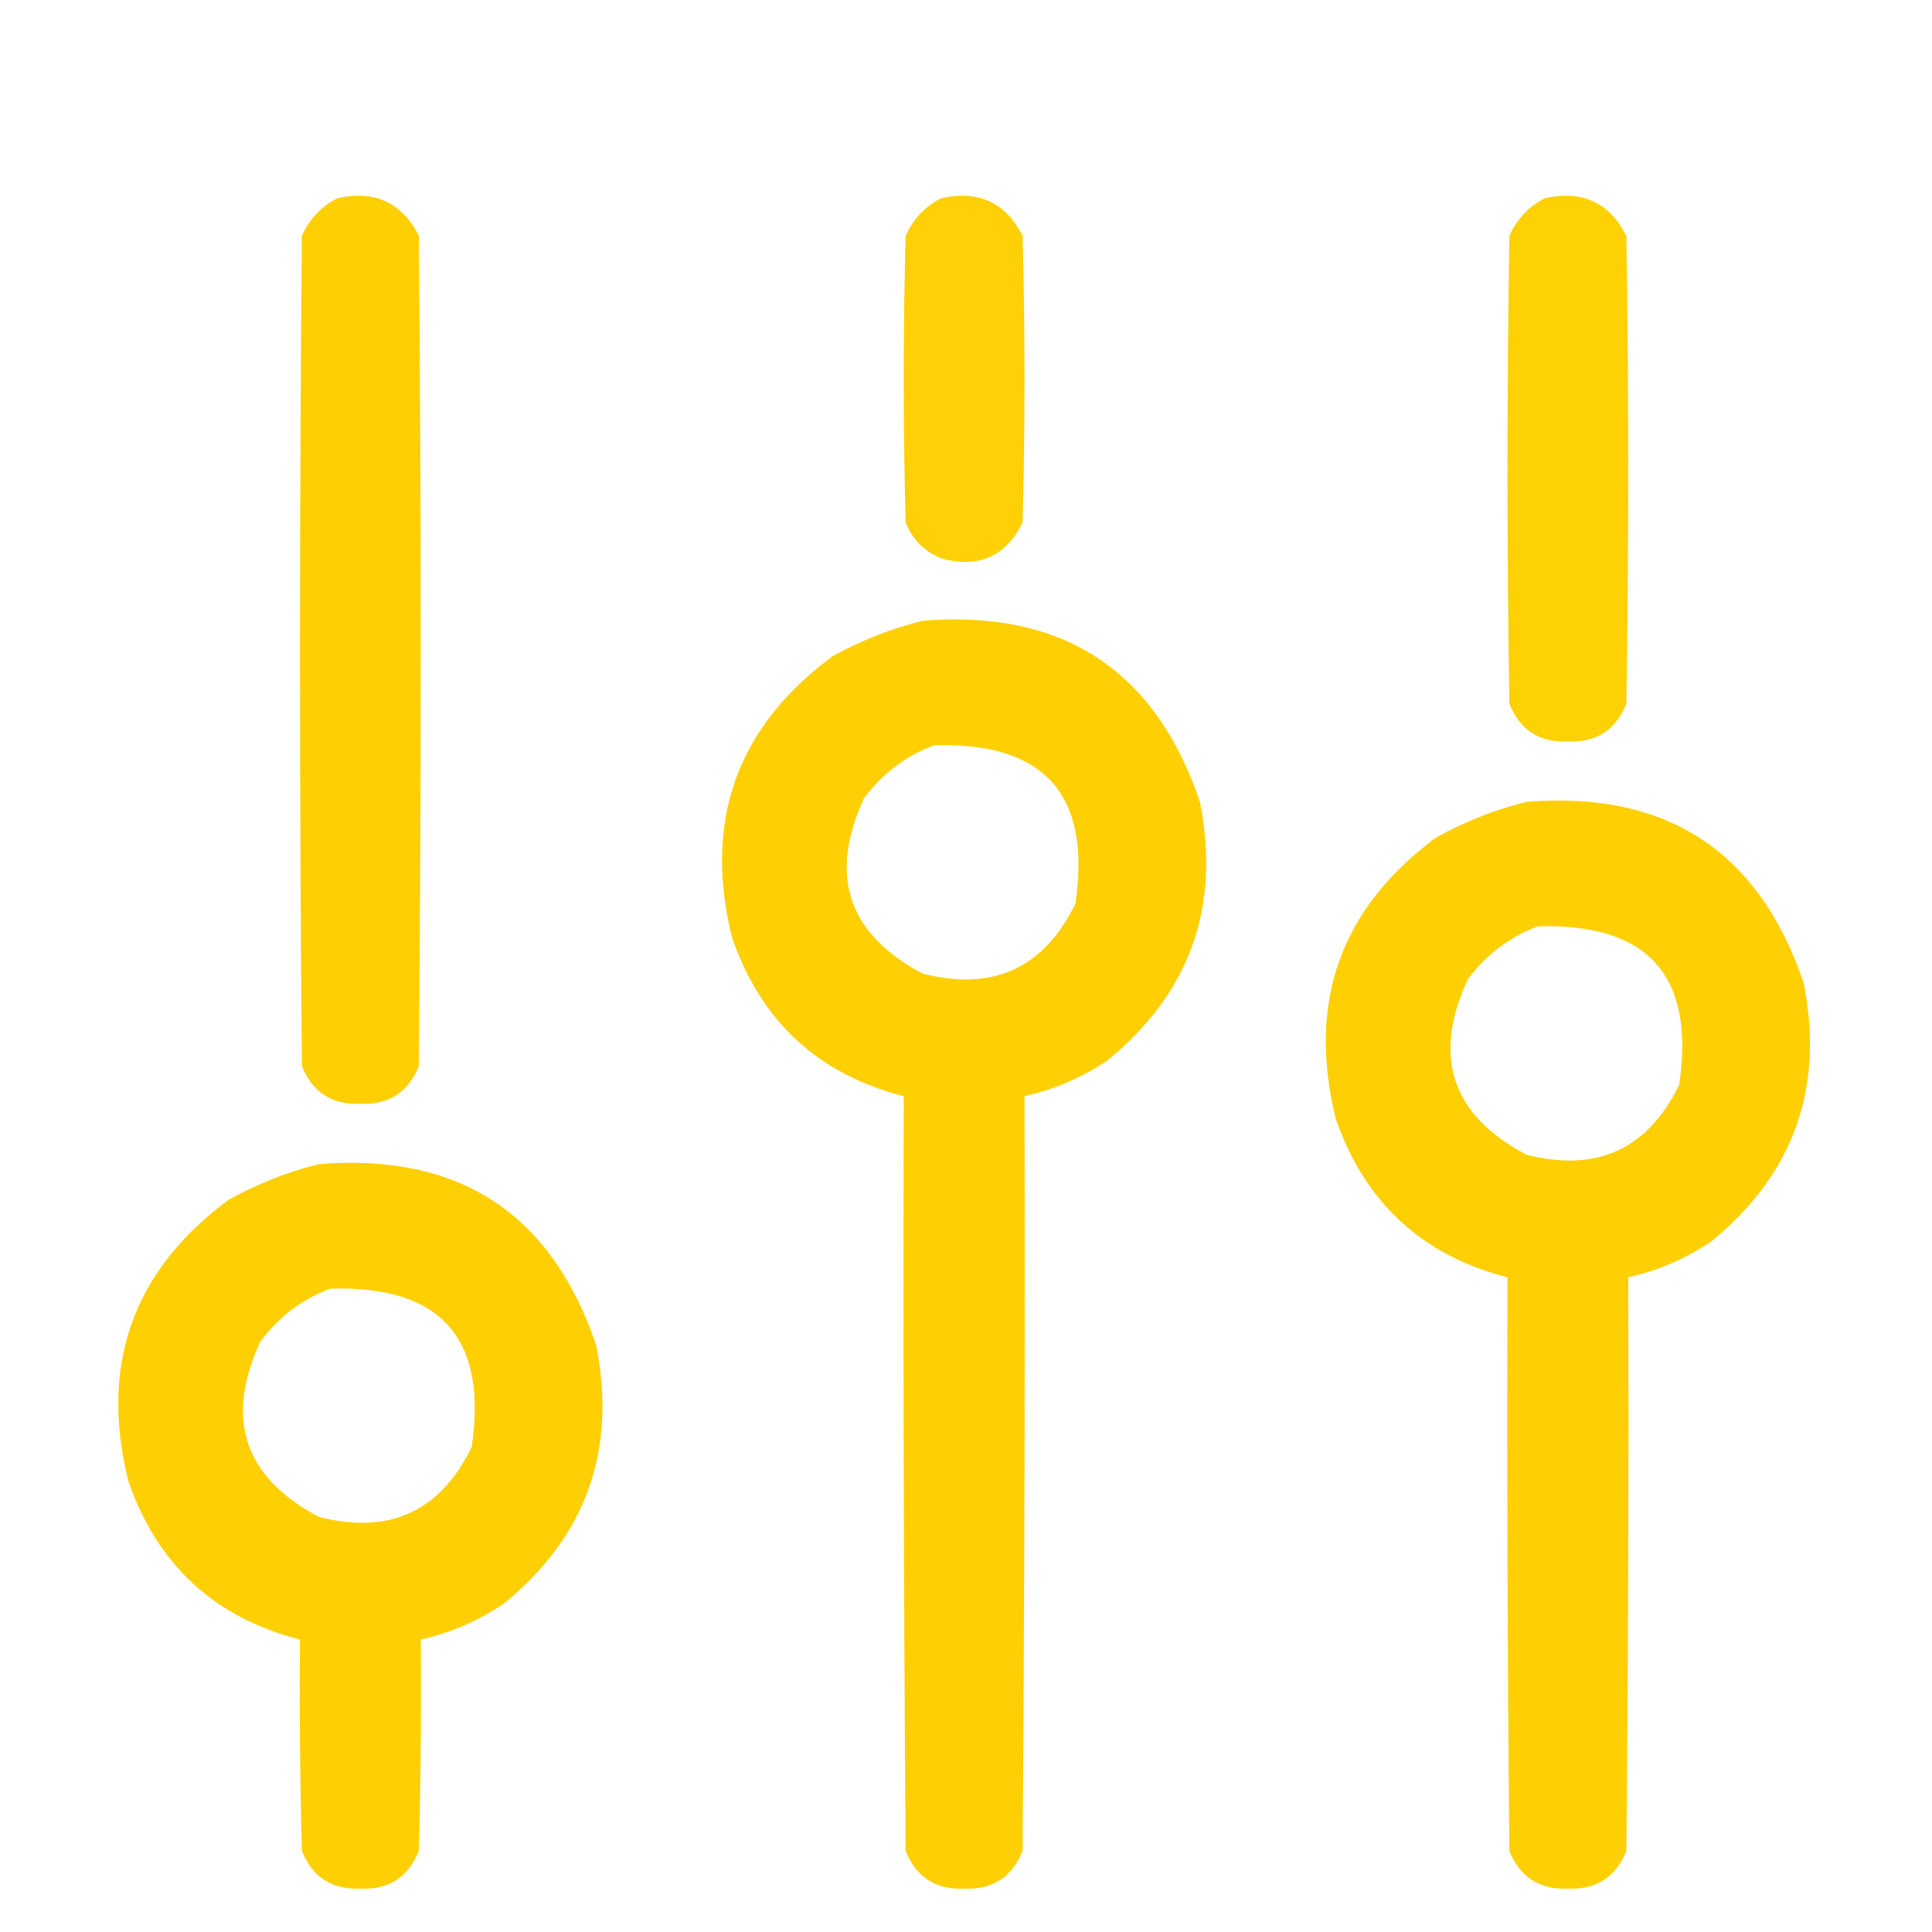
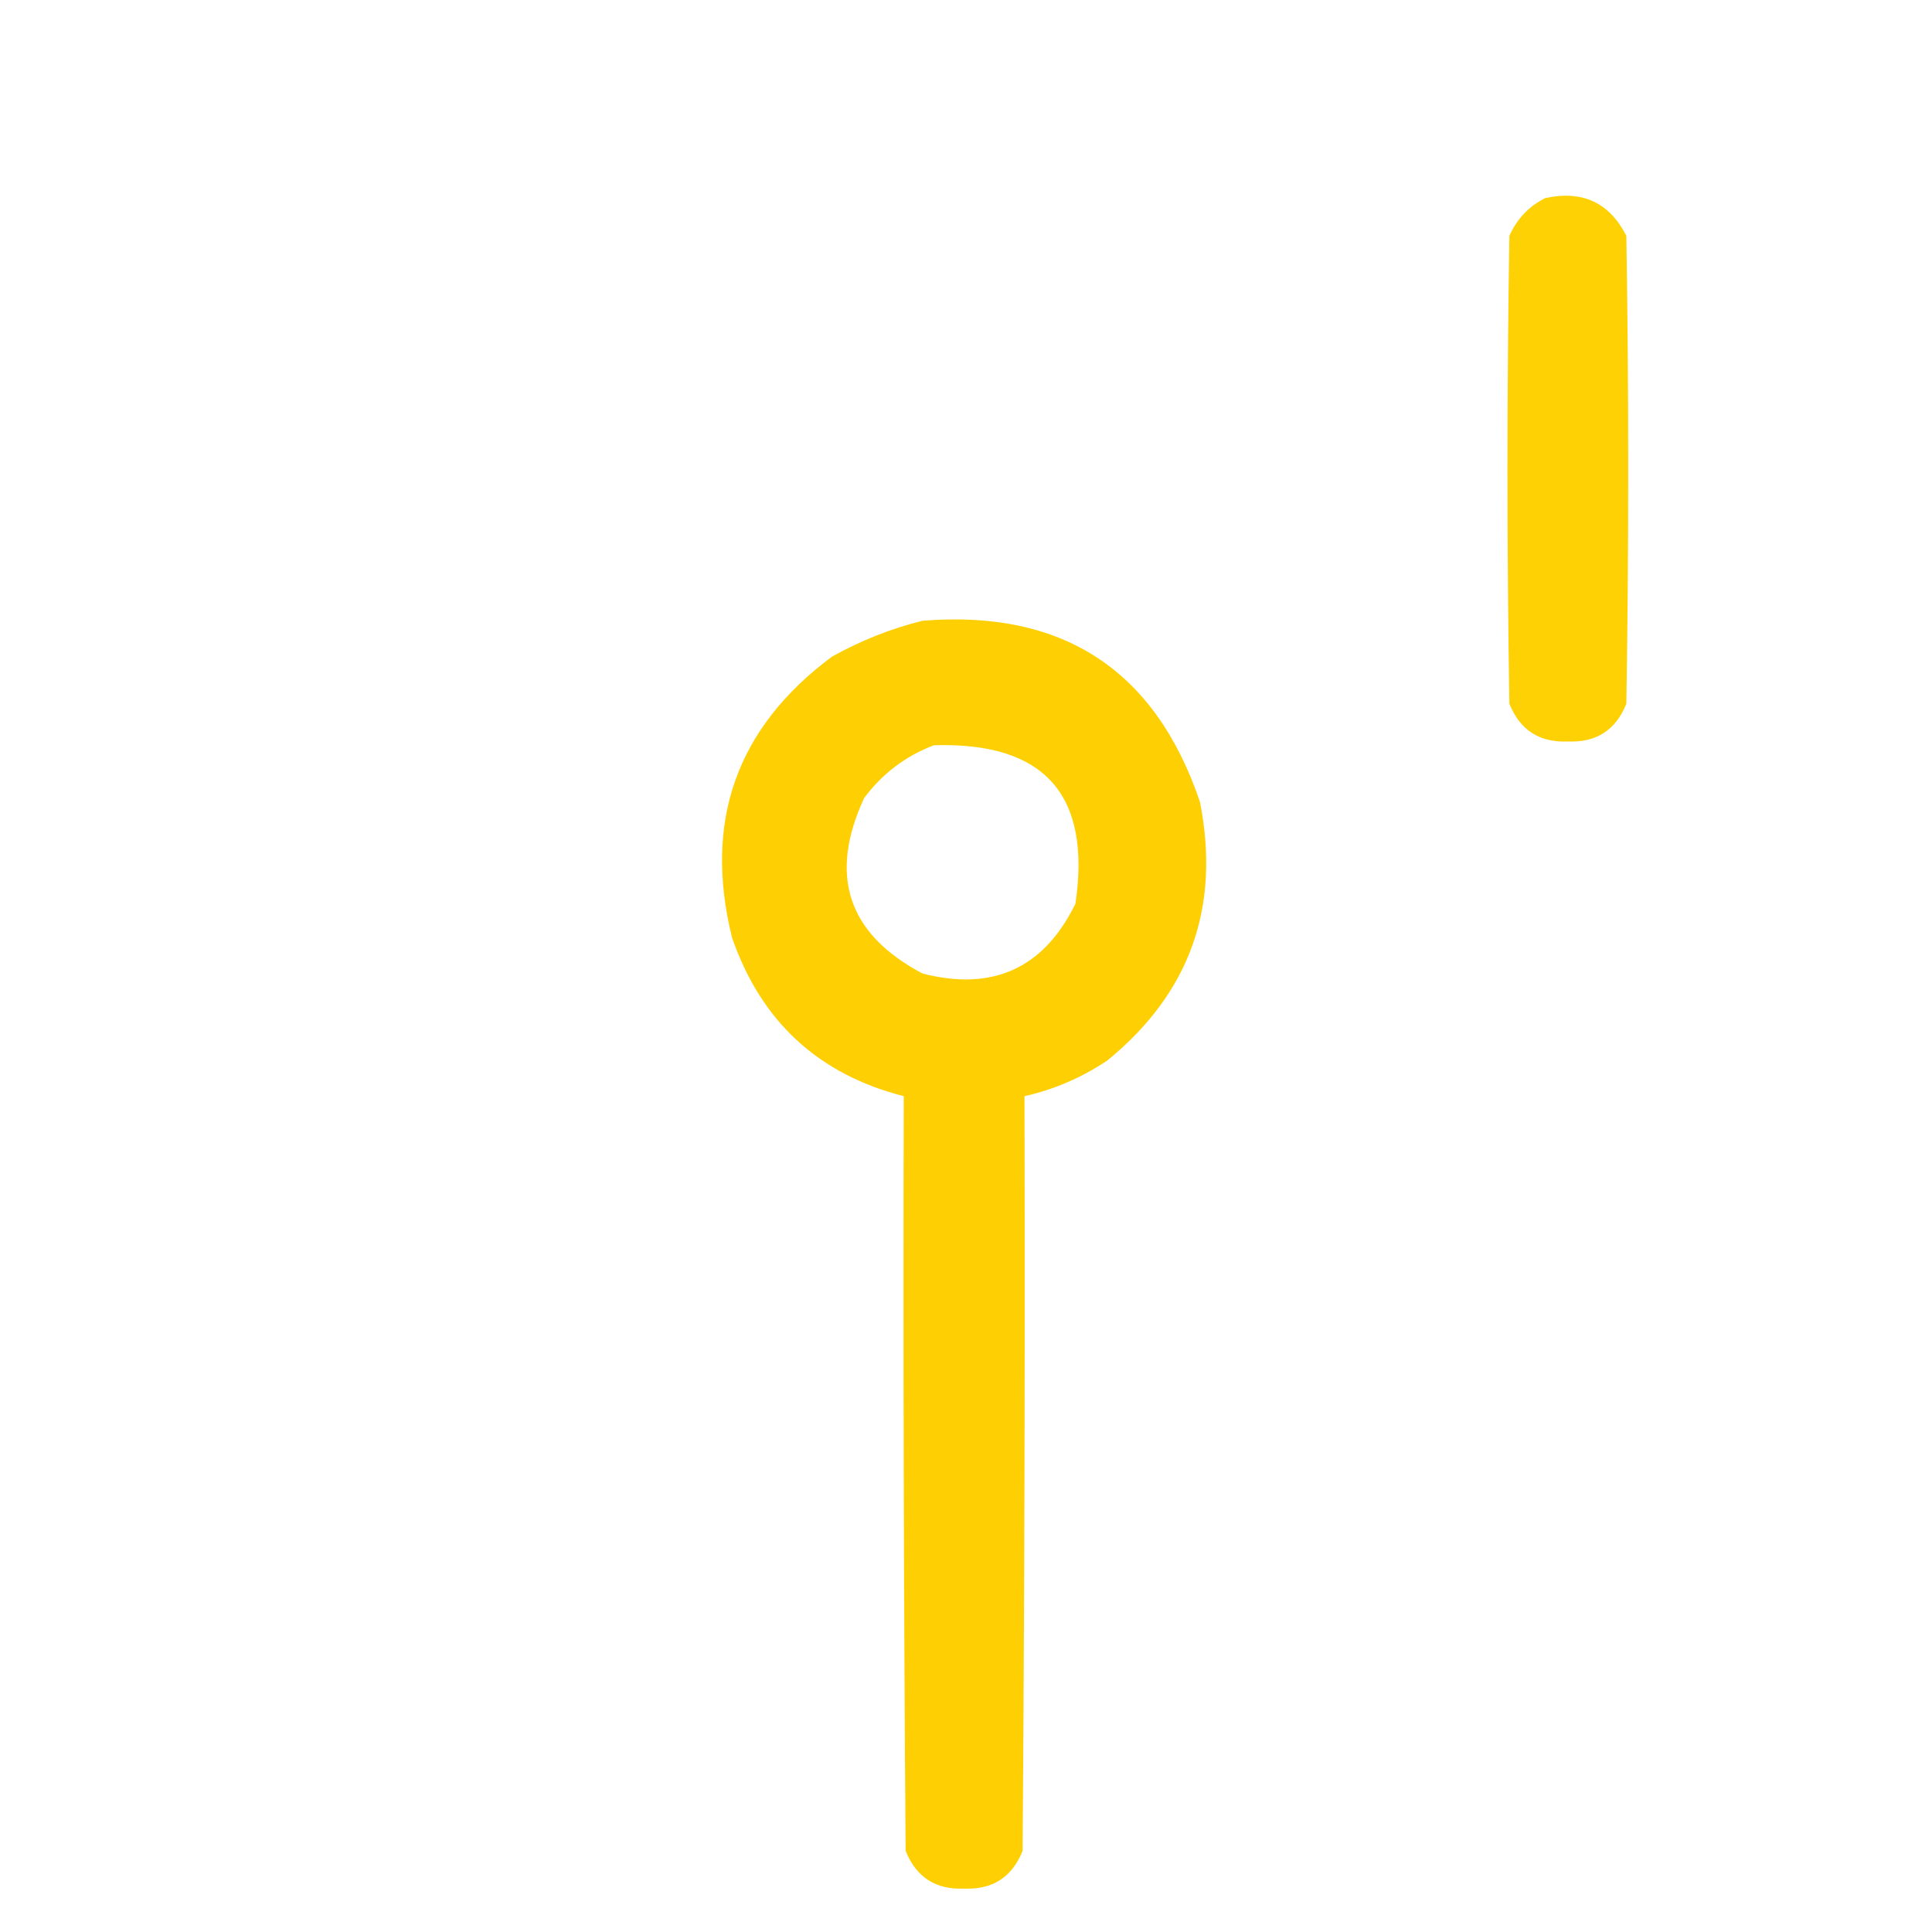
<svg xmlns="http://www.w3.org/2000/svg" version="1.1" width="512px" height="512px" style="shape-rendering:geometricPrecision; text-rendering:geometricPrecision; image-rendering:optimizeQuality; fill-rule:evenodd; clip-rule:evenodd">
  <g>
-     <path style="opacity:0.993" fill="#fed004" d="M 89.5,52.5 C 99.36,50.35 106.527,53.683 111,62.5C 111.667,135.833 111.667,209.167 111,282.5C 108.193,289.487 103.027,292.82 95.5,292.5C 87.974,292.82 82.807,289.487 80,282.5C 79.333,209.167 79.333,135.833 80,62.5C 82.022,57.98 85.189,54.647 89.5,52.5 Z" />
-   </g>
+     </g>
  <g>
-     <path style="opacity:0.991" fill="#fed004" d="M 249.5,52.5 C 259.36,50.35 266.527,53.683 271,62.5C 271.667,87.833 271.667,113.167 271,138.5C 266.527,147.482 259.36,150.649 249.5,148C 245,146.167 241.833,143 240,138.5C 239.333,113.167 239.333,87.833 240,62.5C 242.022,57.98 245.189,54.647 249.5,52.5 Z" />
-   </g>
+     </g>
  <g>
-     <path style="opacity:0.992" fill="#fed004" d="M 409.5,52.5 C 419.36,50.35 426.527,53.683 431,62.5C 431.667,103.833 431.667,145.167 431,186.5C 428.193,193.487 423.027,196.82 415.5,196.5C 407.973,196.82 402.807,193.487 400,186.5C 399.333,145.167 399.333,103.833 400,62.5C 402.022,57.98 405.189,54.647 409.5,52.5 Z" />
+     <path style="opacity:0.992" fill="#fed004" d="M 409.5,52.5 C 419.36,50.35 426.527,53.683 431,62.5C 431.667,103.833 431.667,145.167 431,186.5C 428.193,193.487 423.027,196.82 415.5,196.5C 407.973,196.82 402.807,193.487 400,186.5C 399.333,145.167 399.333,103.833 400,62.5C 402.022,57.98 405.189,54.647 409.5,52.5 " />
  </g>
  <g>
    <path style="opacity:0.993" fill="#fed004" d="M 244.5,164.5 C 281.639,161.518 306.139,177.518 318,212.5C 323.5,240.339 315.334,263.172 293.5,281C 286.731,285.553 279.398,288.72 271.5,290.5C 271.667,357.167 271.5,423.834 271,490.5C 268.193,497.487 263.027,500.82 255.5,500.5C 247.973,500.82 242.807,497.487 240,490.5C 239.5,423.834 239.333,357.167 239.5,290.5C 216.866,284.703 201.699,270.703 194,248.5C 186.361,217.645 195.195,192.812 220.5,174C 228.202,169.718 236.202,166.551 244.5,164.5 Z M 247.5,197.5 C 276.773,196.604 289.273,210.604 285,239.5C 276.619,256.604 263.119,262.771 244.5,258C 224.665,247.519 219.498,232.019 229,211.5C 233.848,205.003 240.015,200.336 247.5,197.5 Z" />
  </g>
  <g>
-     <path style="opacity:0.993" fill="#fed004" d="M 404.5,212.5 C 441.639,209.518 466.139,225.518 478,260.5C 483.5,288.339 475.334,311.172 453.5,329C 446.731,333.553 439.398,336.72 431.5,338.5C 431.667,389.168 431.5,439.834 431,490.5C 428.193,497.487 423.027,500.82 415.5,500.5C 407.973,500.82 402.807,497.487 400,490.5C 399.5,439.834 399.333,389.168 399.5,338.5C 376.866,332.703 361.699,318.703 354,296.5C 346.361,265.645 355.195,240.812 380.5,222C 388.202,217.718 396.202,214.551 404.5,212.5 Z M 407.5,245.5 C 436.773,244.604 449.273,258.604 445,287.5C 436.619,304.604 423.119,310.771 404.5,306C 384.665,295.519 379.498,280.019 389,259.5C 393.848,253.003 400.015,248.336 407.5,245.5 Z" />
-   </g>
+     </g>
  <g>
-     <path style="opacity:0.993" fill="#fed004" d="M 84.5,308.5 C 121.639,305.518 146.139,321.518 158,356.5C 163.5,384.339 155.334,407.172 133.5,425C 126.731,429.553 119.398,432.72 111.5,434.5C 111.667,453.17 111.5,471.836 111,490.5C 108.193,497.487 103.027,500.82 95.5,500.5C 87.974,500.82 82.807,497.487 80,490.5C 79.5,471.836 79.333,453.17 79.5,434.5C 56.866,428.703 41.699,414.703 34,392.5C 26.361,361.645 35.194,336.812 60.5,318C 68.202,313.718 76.202,310.551 84.5,308.5 Z M 87.5,341.5 C 116.773,340.604 129.273,354.604 125,383.5C 116.619,400.604 103.119,406.771 84.5,402C 64.665,391.519 59.498,376.019 69,355.5C 73.848,349.003 80.015,344.336 87.5,341.5 Z" />
-   </g>
+     </g>
</svg>